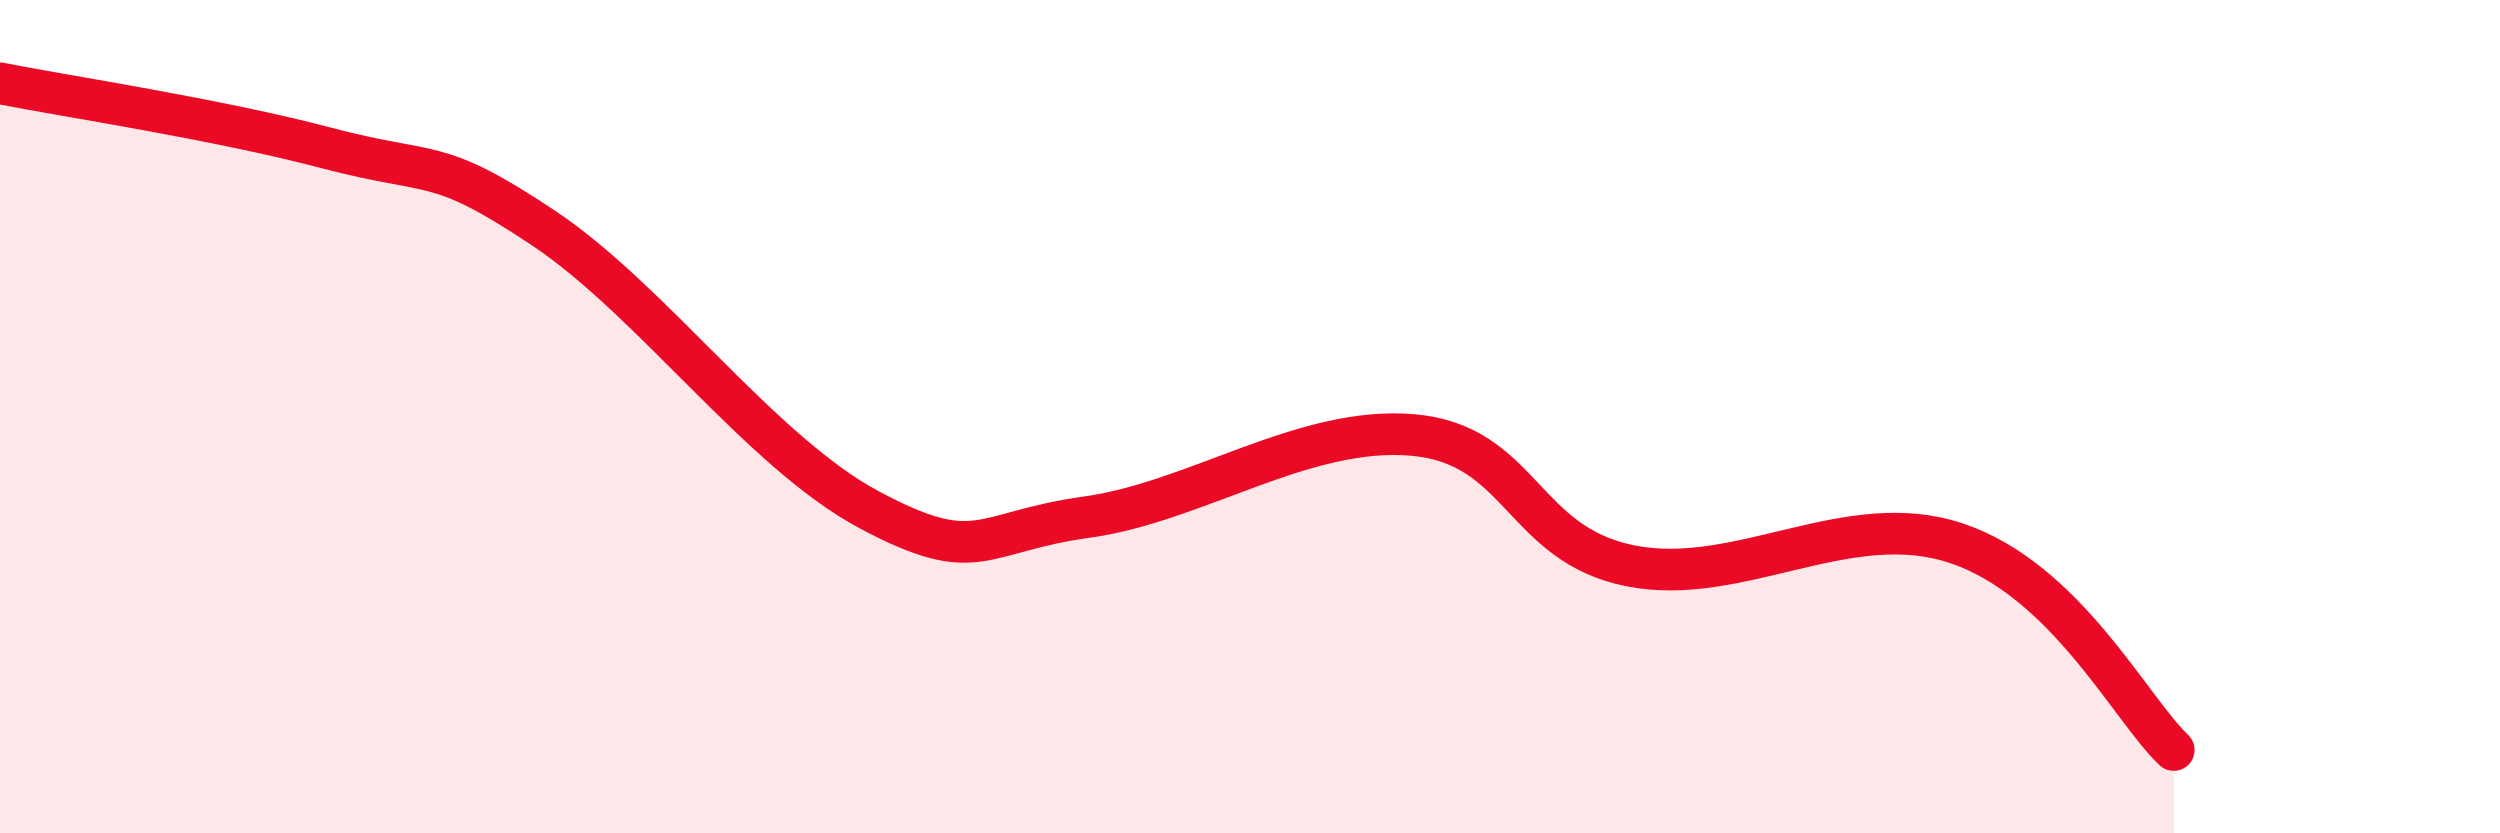
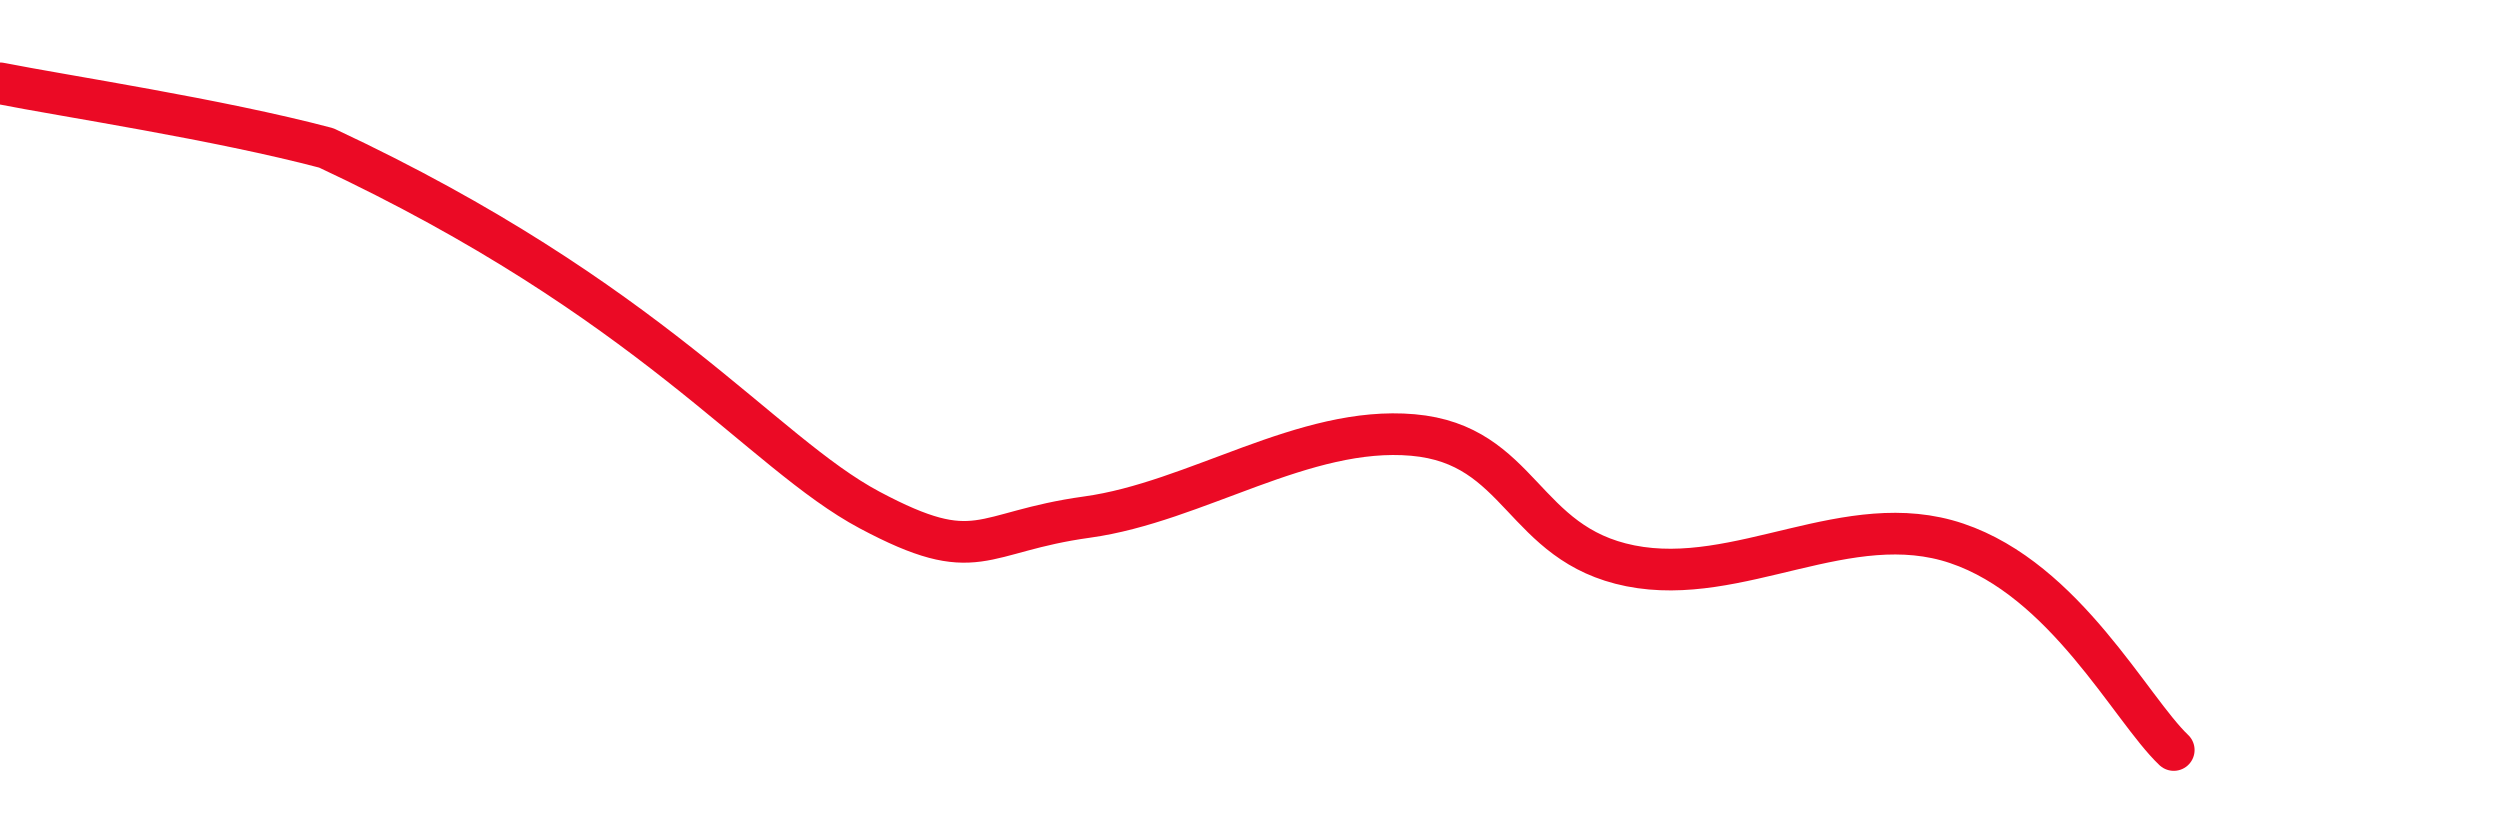
<svg xmlns="http://www.w3.org/2000/svg" width="60" height="20" viewBox="0 0 60 20">
-   <path d="M 0,2 C 1.57,2.31 5.22,2.86 7.83,3.55 C 10.44,4.24 10.43,3.73 13.04,5.47 C 15.65,7.21 18.26,10.85 20.87,12.24 C 23.48,13.63 23.48,12.77 26.09,12.41 C 28.7,12.05 31.3,10.21 33.91,10.44 C 36.52,10.67 36.52,13.06 39.13,13.58 C 41.74,14.1 44.35,12.16 46.96,13.04 C 49.57,13.92 51.13,17.01 52.17,18L52.17 20L0 20Z" fill="#EB0A25" opacity="0.1" stroke-linecap="round" stroke-linejoin="round" />
-   <path d="M 0,2 C 1.57,2.31 5.22,2.86 7.83,3.55 C 10.44,4.24 10.43,3.73 13.04,5.47 C 15.65,7.21 18.26,10.85 20.87,12.24 C 23.48,13.63 23.48,12.77 26.09,12.41 C 28.7,12.05 31.3,10.21 33.91,10.44 C 36.52,10.67 36.52,13.06 39.13,13.58 C 41.74,14.1 44.35,12.16 46.96,13.04 C 49.57,13.92 51.13,17.01 52.17,18" stroke="#EB0A25" stroke-width="1" fill="none" stroke-linecap="round" stroke-linejoin="round" />
+   <path d="M 0,2 C 1.57,2.31 5.22,2.86 7.83,3.55 C 15.65,7.21 18.26,10.85 20.87,12.24 C 23.48,13.63 23.48,12.77 26.09,12.41 C 28.7,12.05 31.3,10.21 33.91,10.44 C 36.52,10.67 36.52,13.06 39.13,13.58 C 41.74,14.1 44.35,12.16 46.96,13.04 C 49.57,13.92 51.13,17.01 52.17,18" stroke="#EB0A25" stroke-width="1" fill="none" stroke-linecap="round" stroke-linejoin="round" />
</svg>